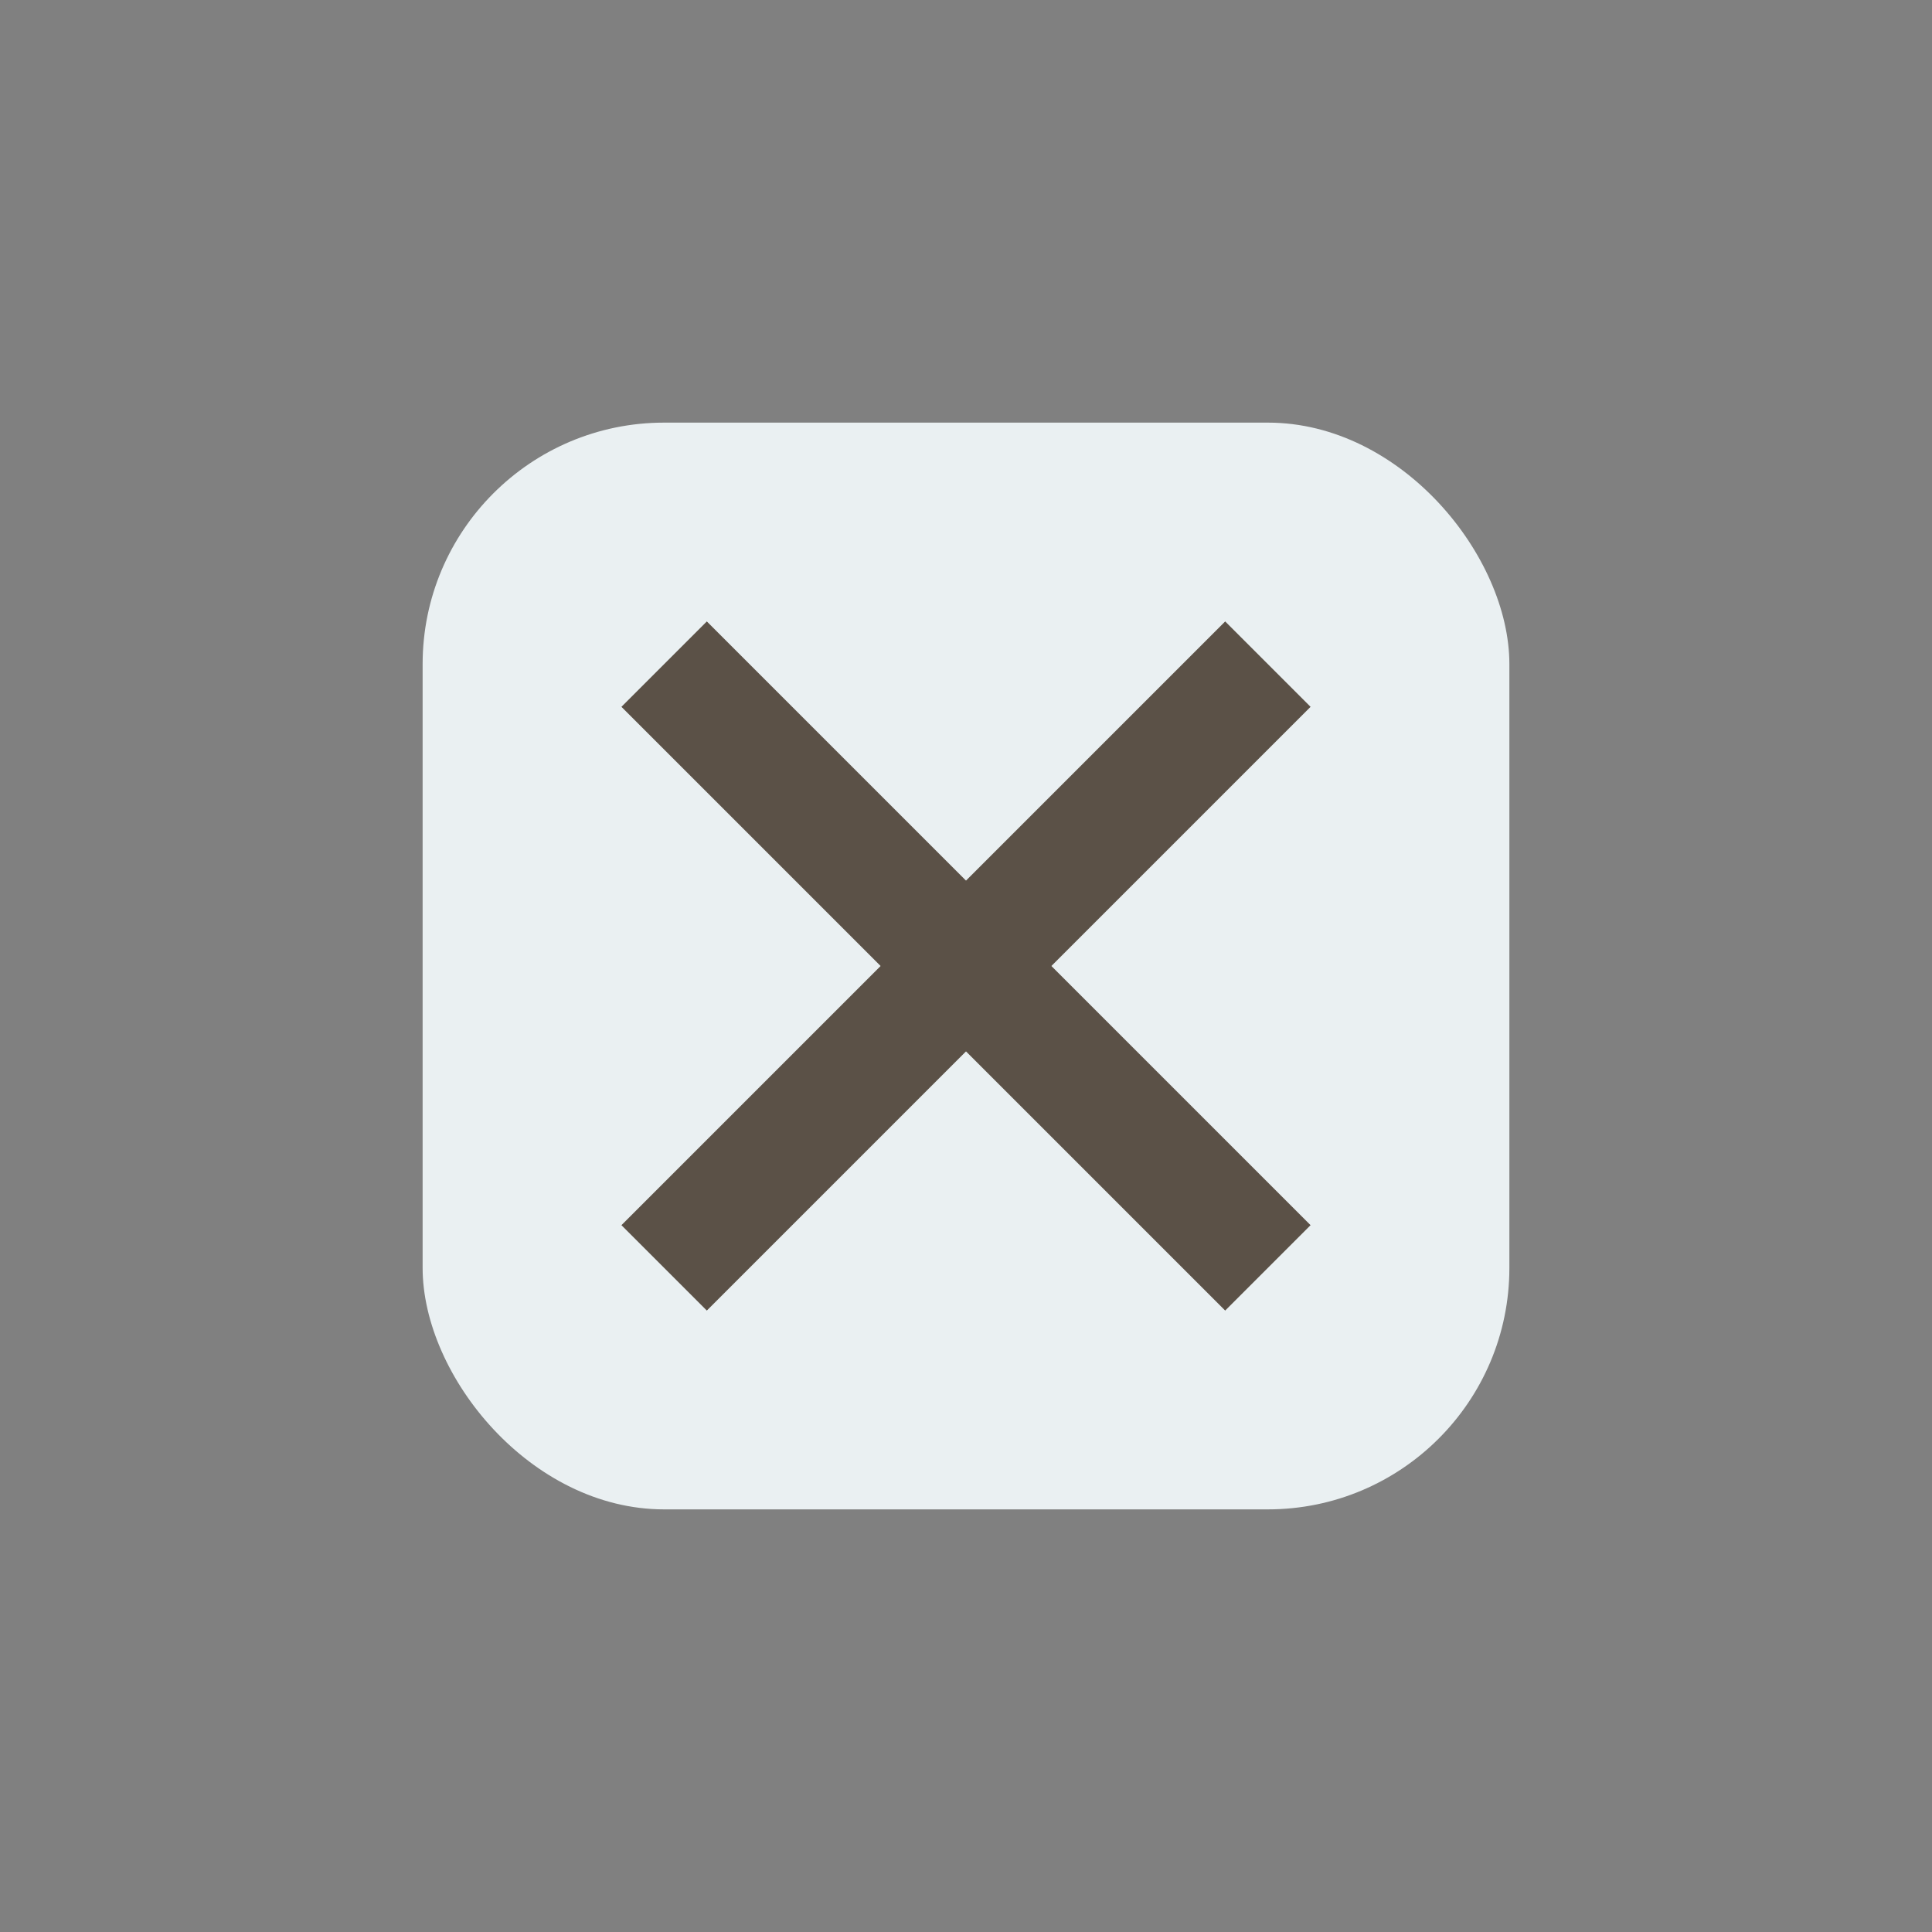
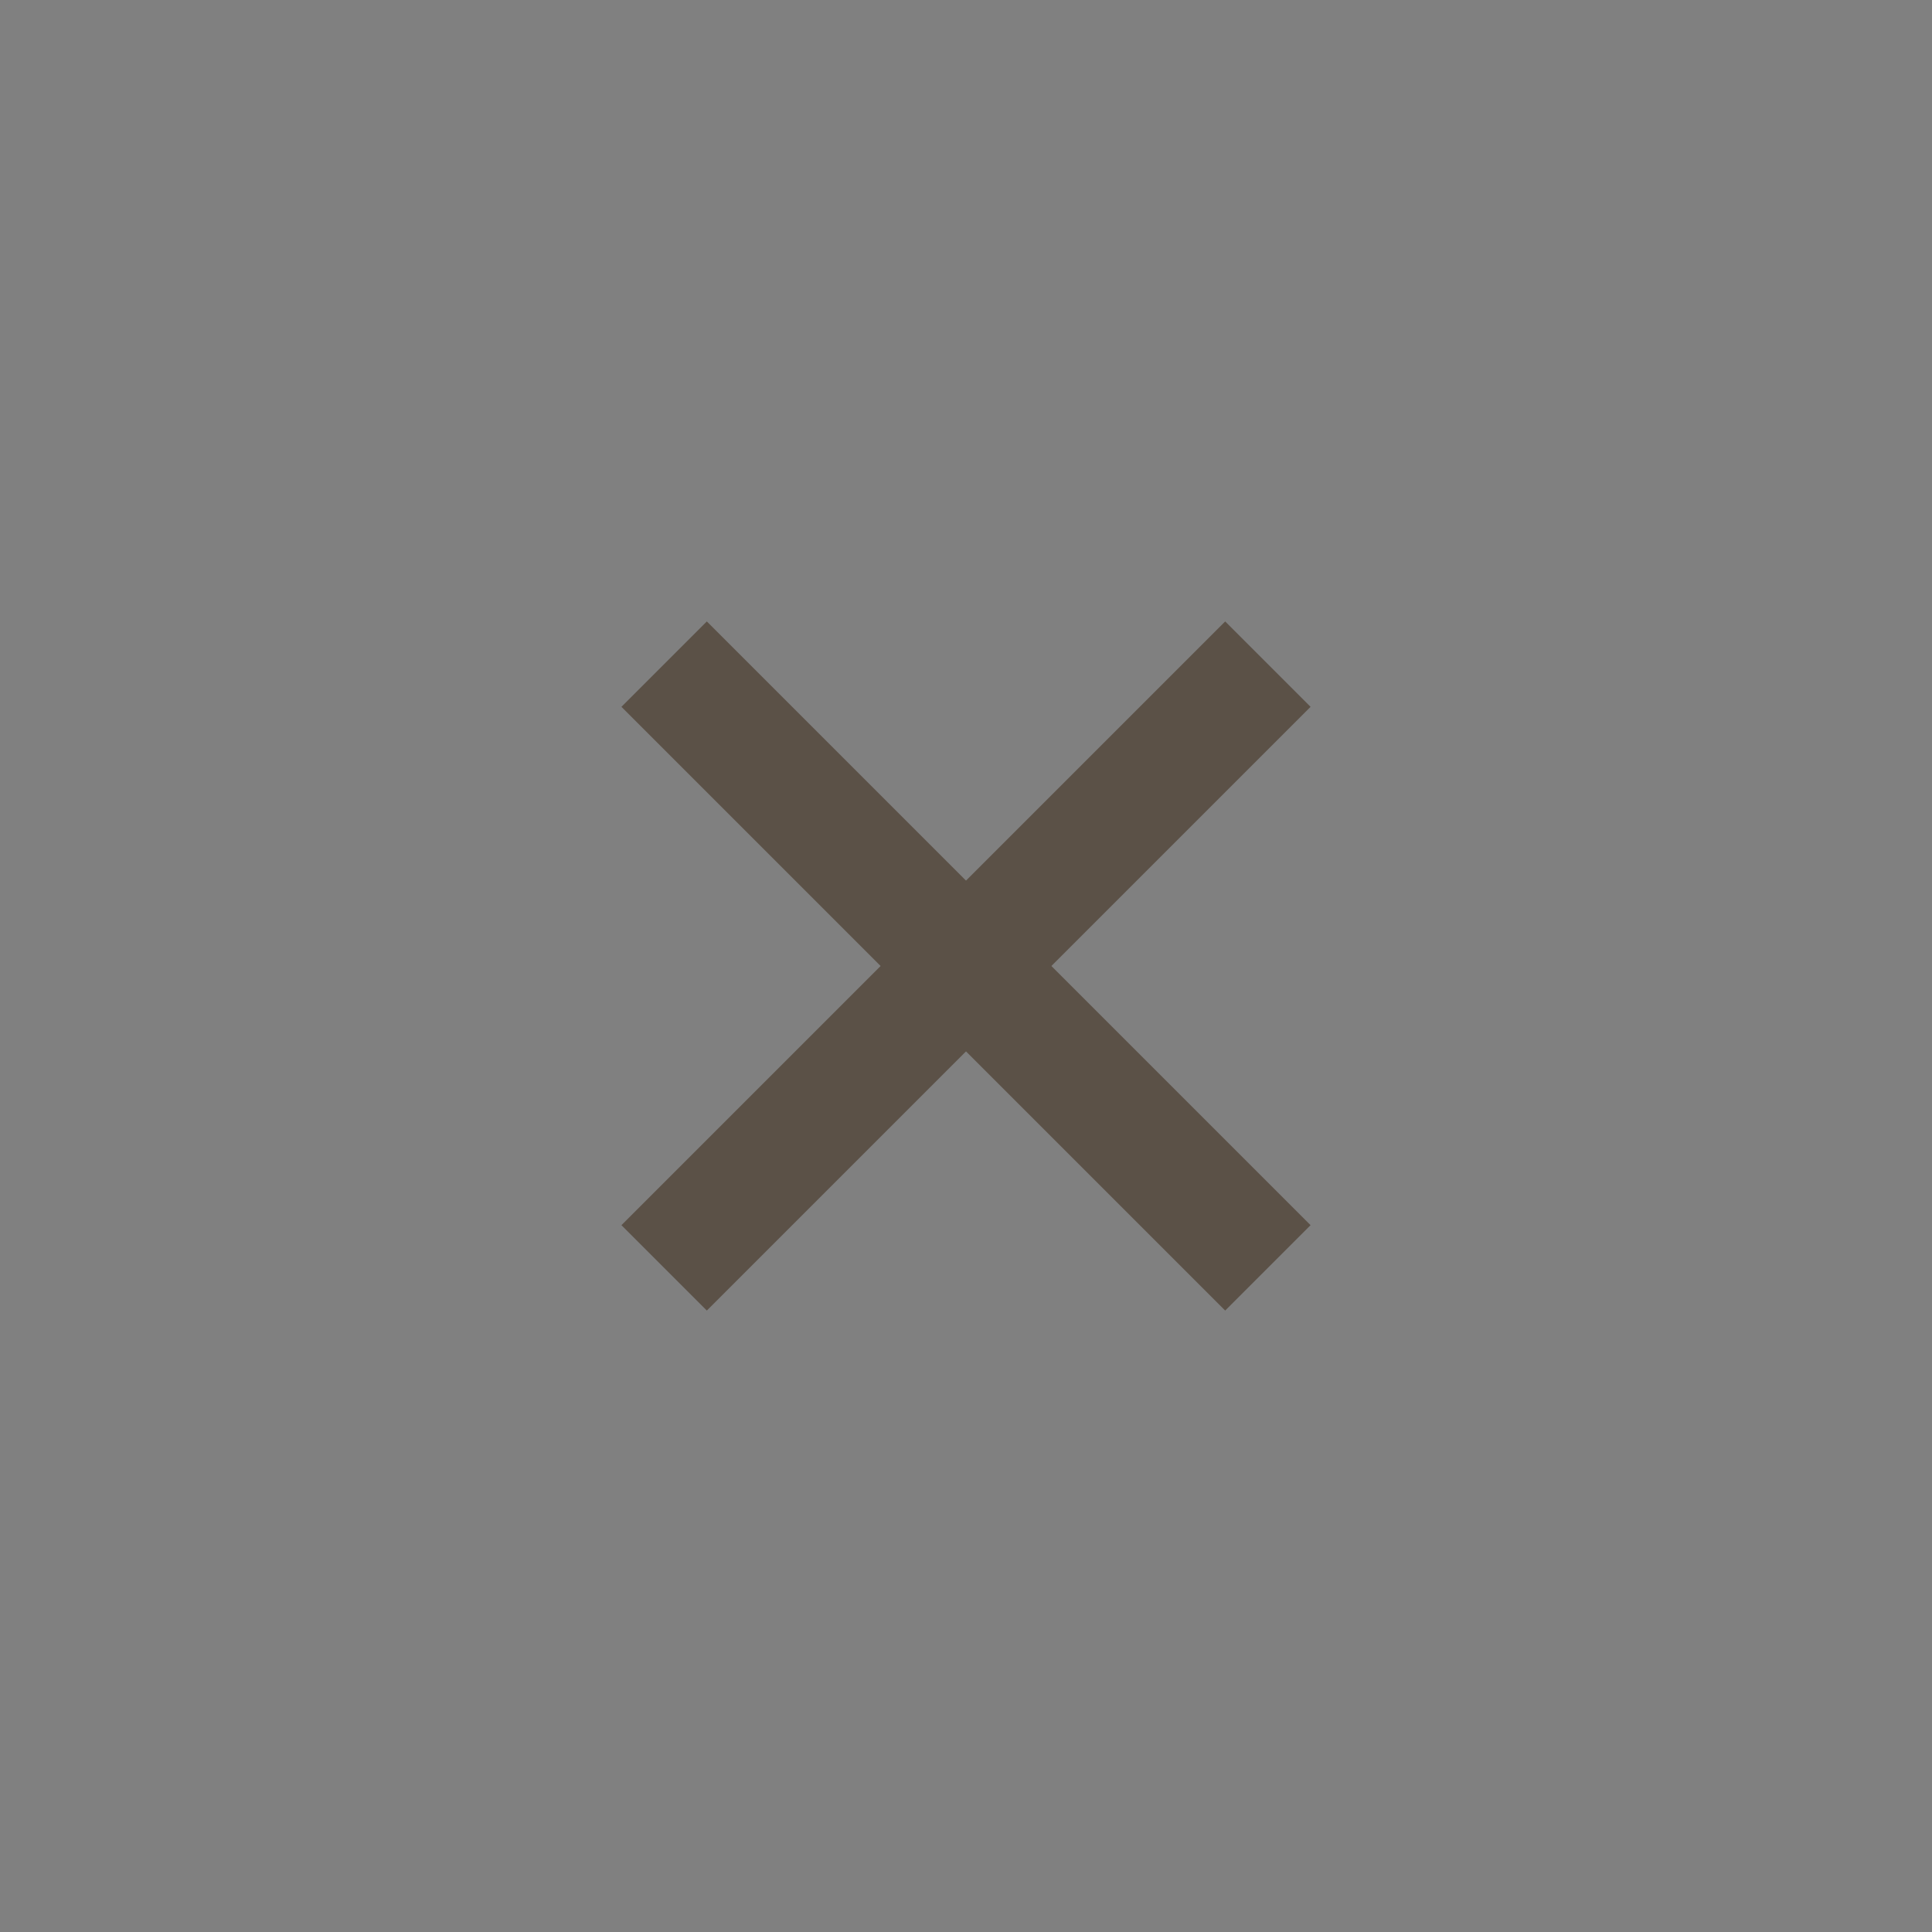
<svg xmlns="http://www.w3.org/2000/svg" width="32" height="32" viewBox="0 0 32 32">
  <rect x="0" y="0" width="32" height="32" fill="#808080" stroke="none" />
-   <rect x="7" y="7" width="18" height="18" rx="4" fill="#EAF0F2" />
  <line x1="11" y1="11" x2="21" y2="21" stroke="#5B5147" stroke-width="2" />
  <line x1="21" y1="11" x2="11" y2="21" stroke="#5B5147" stroke-width="2" />
</svg>